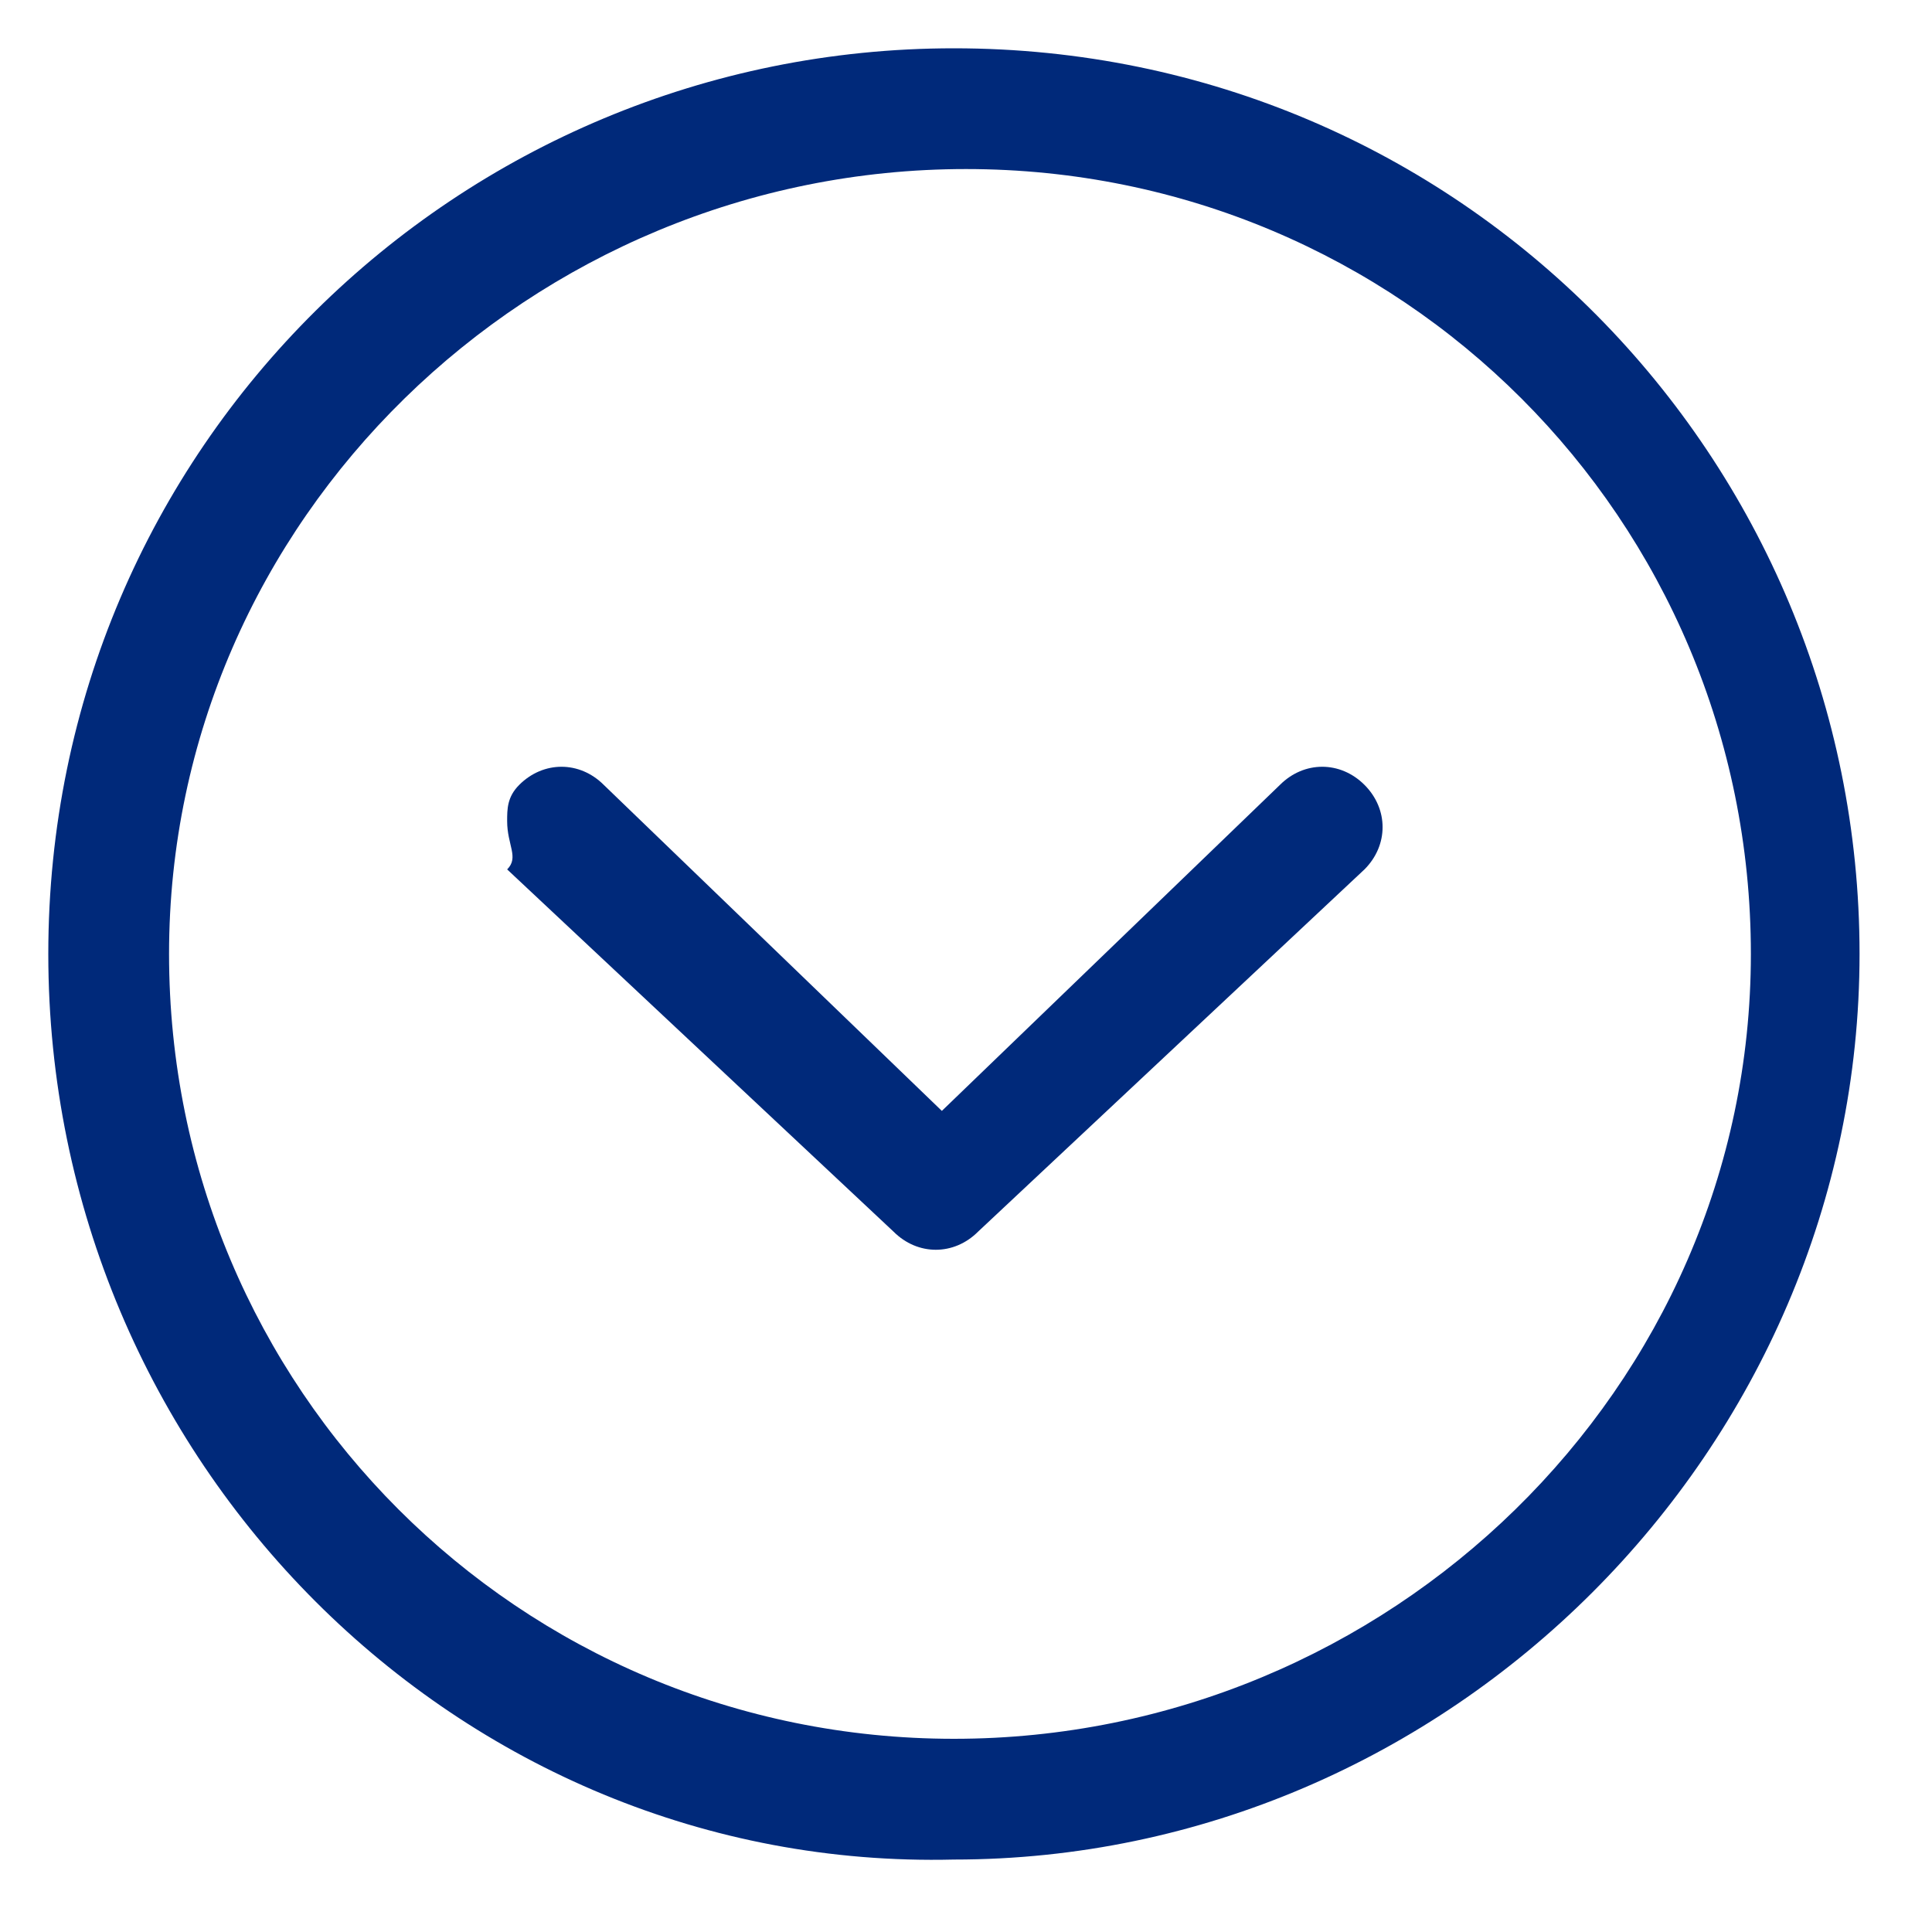
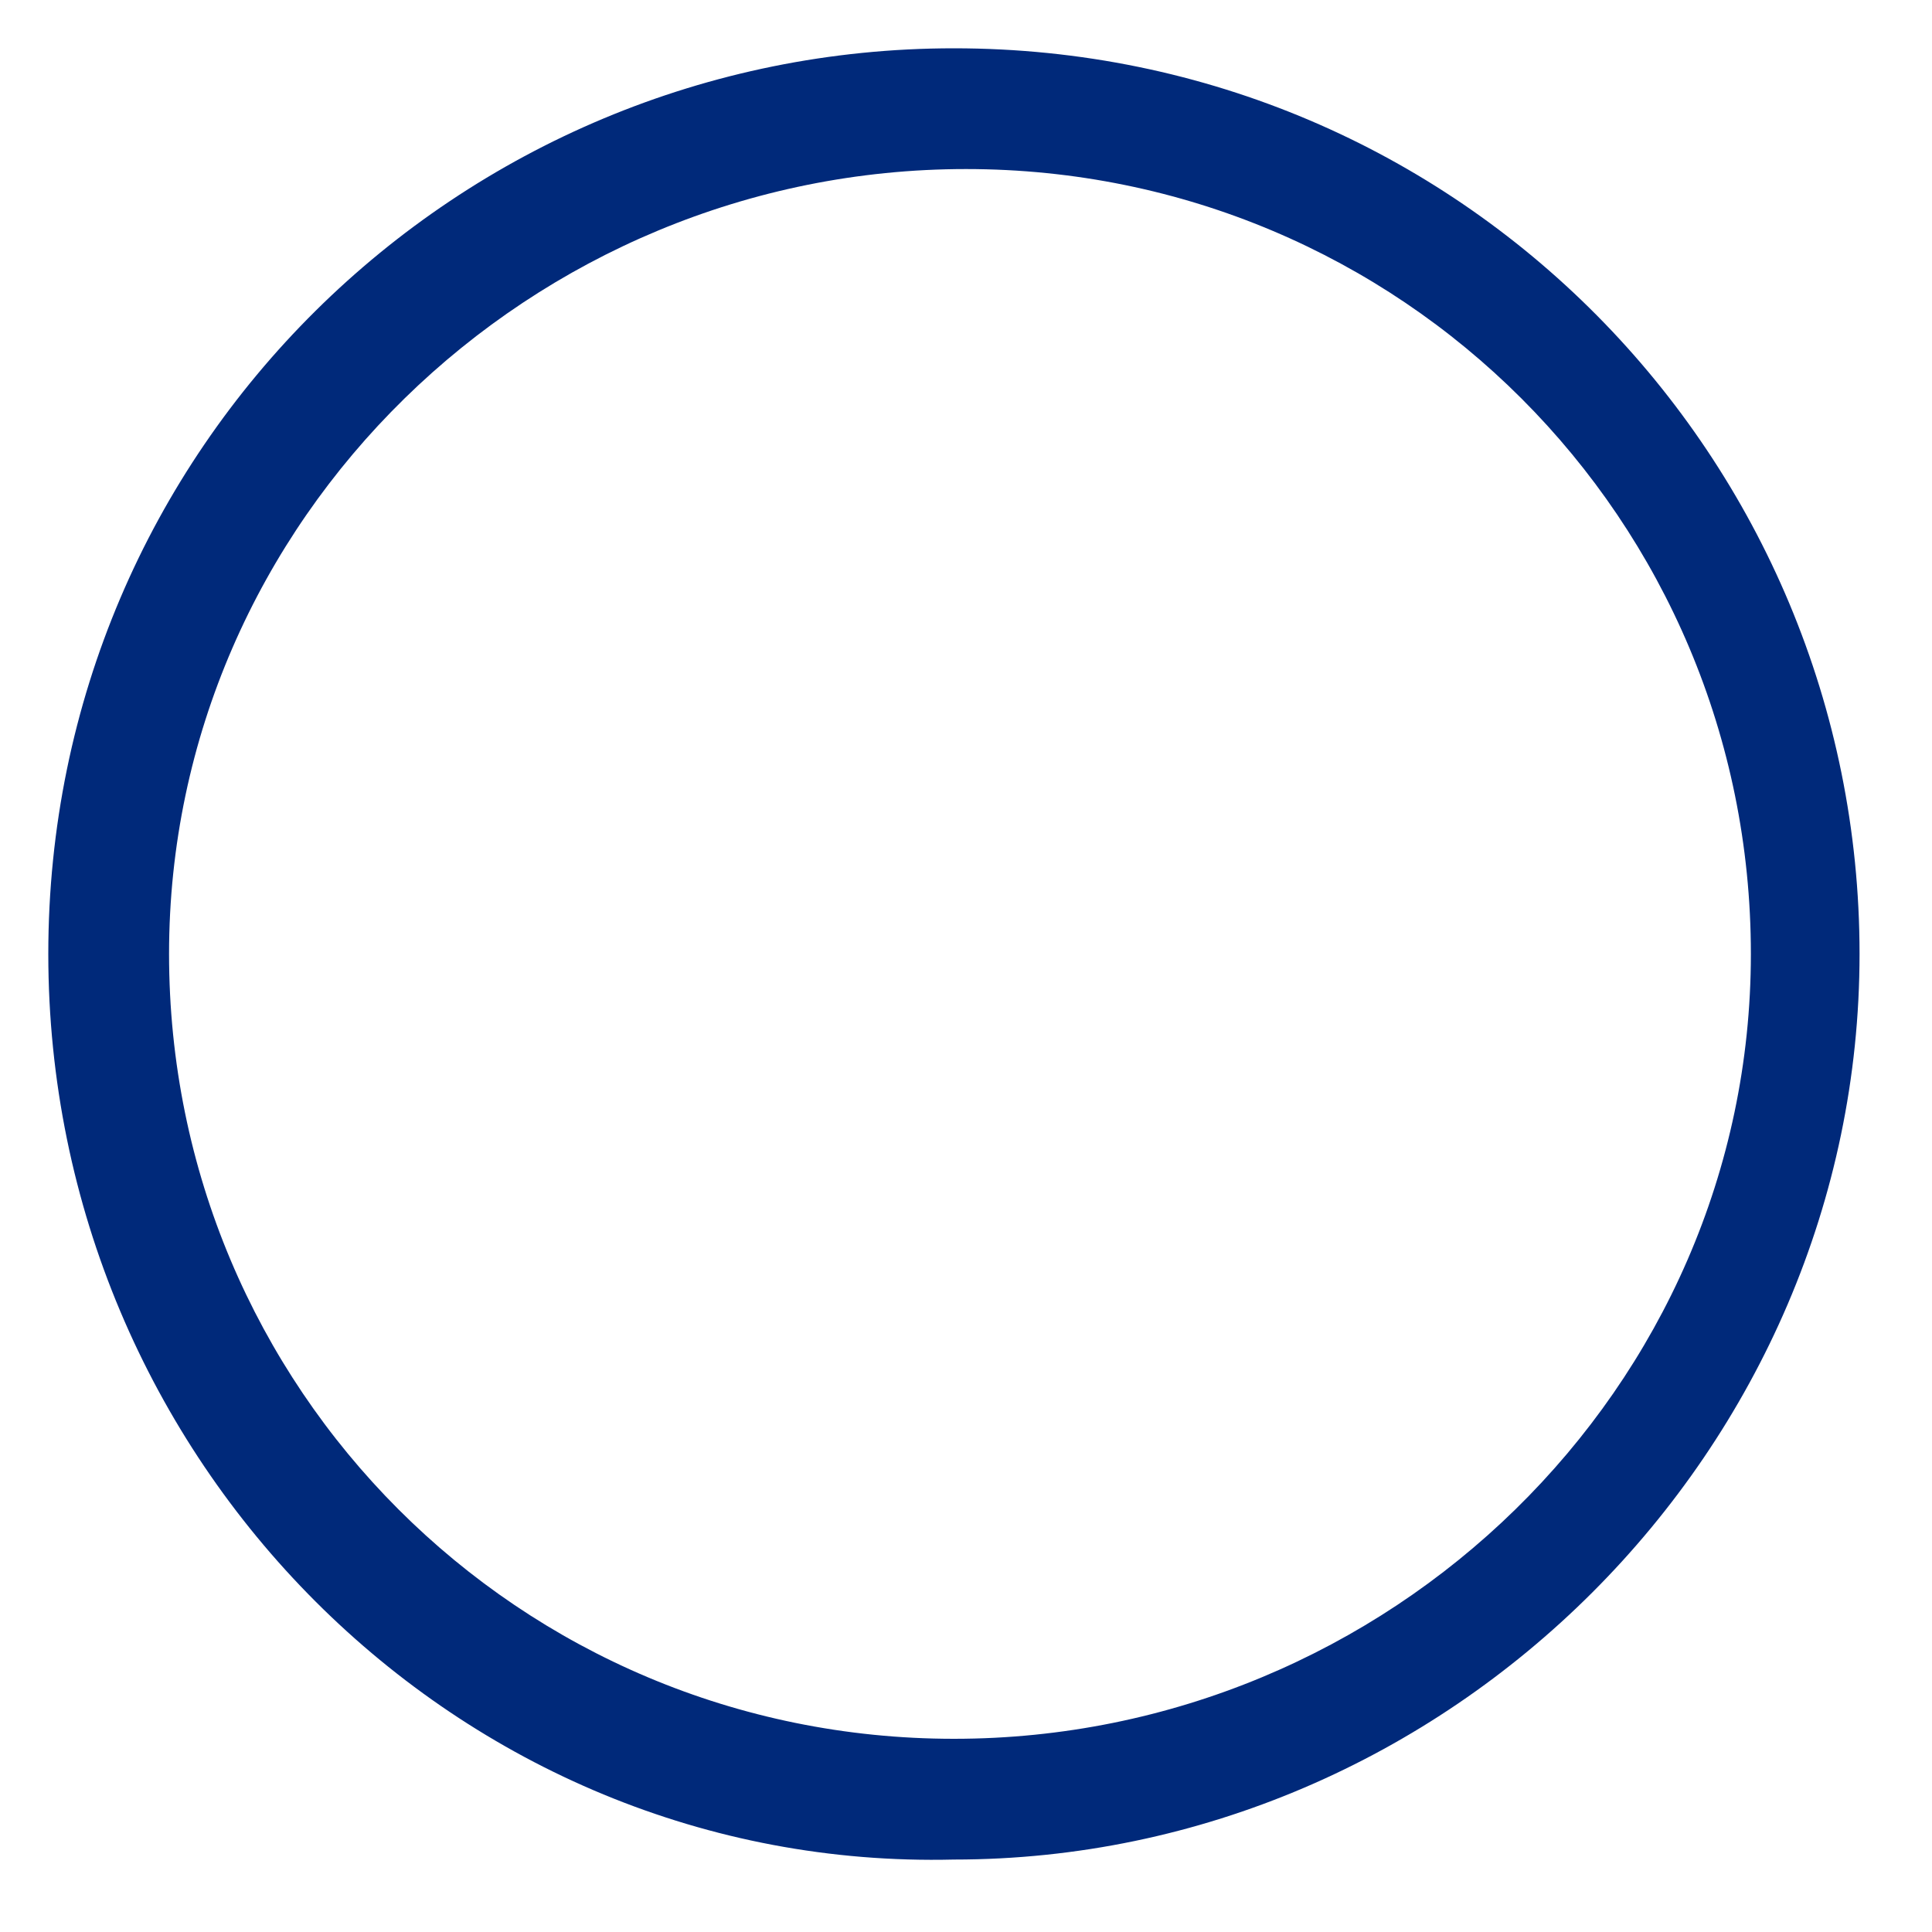
<svg xmlns="http://www.w3.org/2000/svg" version="1.1" id="レイヤー_1" x="0px" y="0px" viewBox="0 0 16 16" style="enable-background:new 0 0 16 16;" xml:space="preserve">
  <style type="text/css">
	.st0{fill:#00297A;}
</style>
  <g>
    <path class="st0" d="M0.4,7.9c0-4.2,3.4-7.5,7.5-7.5c4.2,0,7.5,3.4,7.5,7.5s-3.4,7.5-7.5,7.5C3.8,15.5,0.4,12.1,0.4,7.9z M14.5,7.9   c0-3.6-2.9-6.5-6.5-6.5S1.4,4.3,1.4,7.9c0,3.6,2.9,6.5,6.5,6.5S14.5,11.5,14.5,7.9z" />
-     <path class="st0" d="M4.2,6.8c0-0.1,0-0.2,0.1-0.3c0.2-0.2,0.5-0.2,0.7,0l2.8,2.7l2.8-2.7c0.2-0.2,0.5-0.2,0.7,0   c0.2,0.2,0.2,0.5,0,0.7l-3.2,3c-0.2,0.2-0.5,0.2-0.7,0l-3.2-3C4.3,7.1,4.2,7,4.2,6.8z" />
  </g>
</svg>